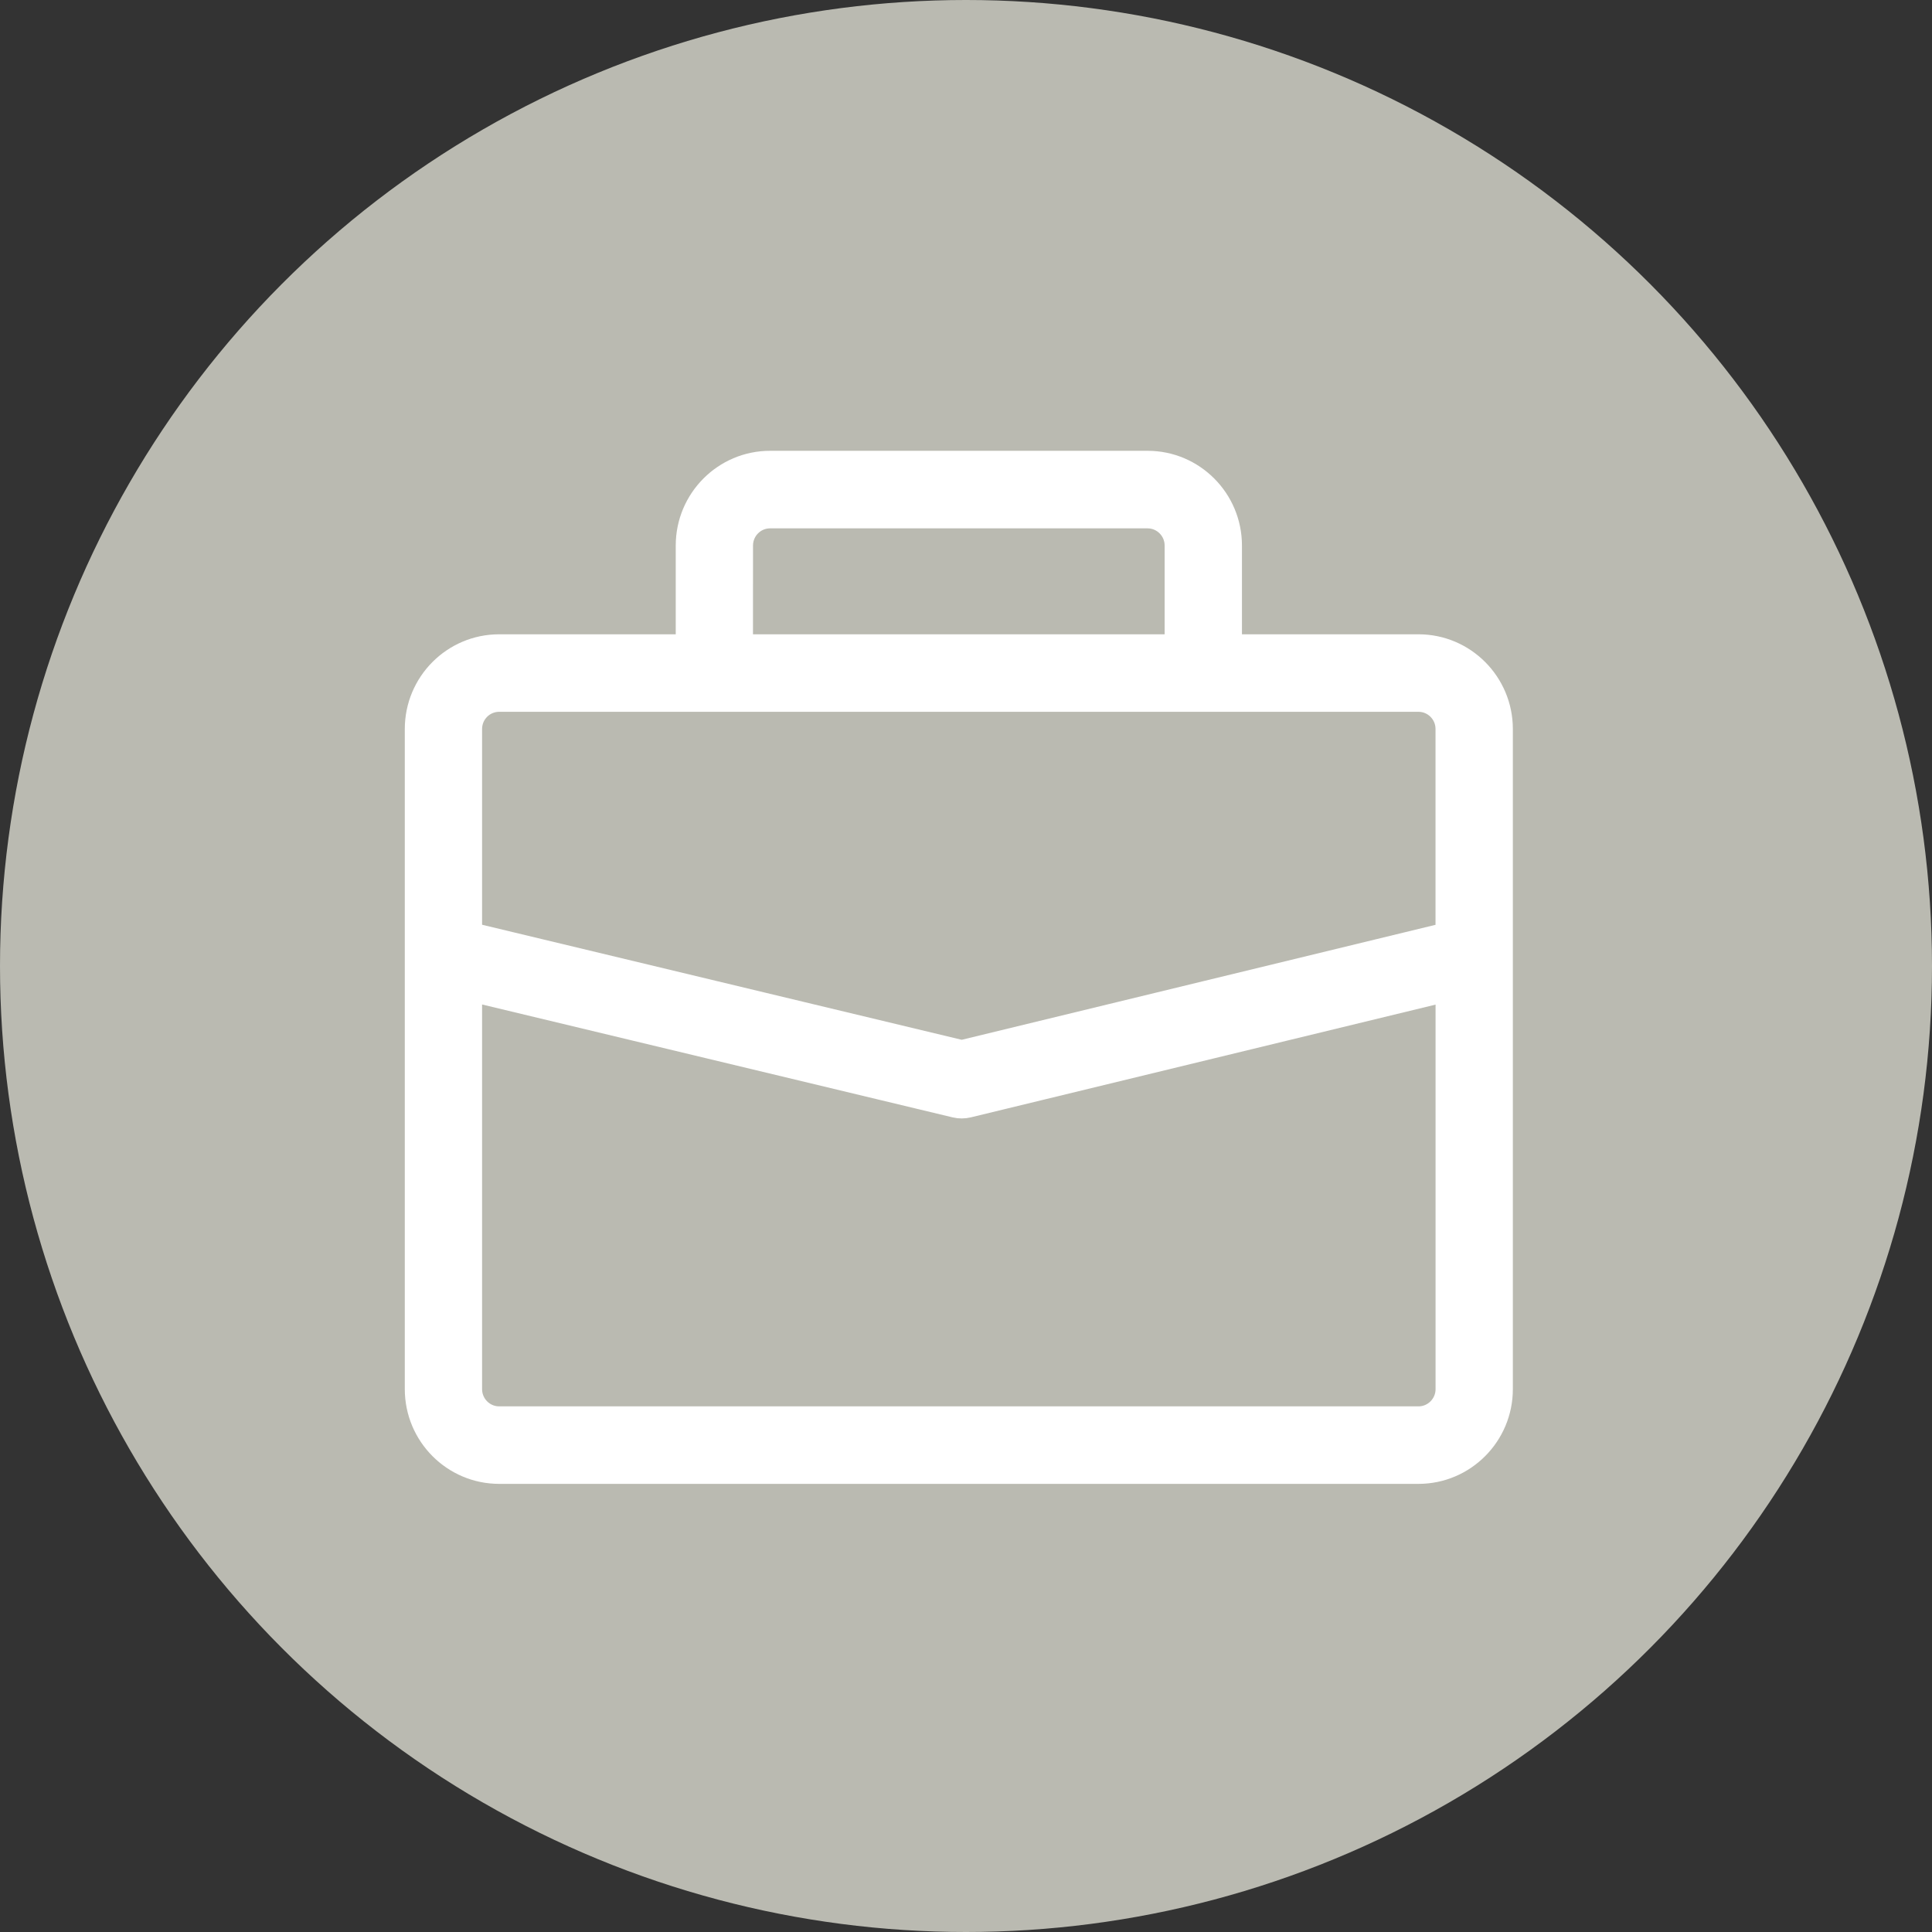
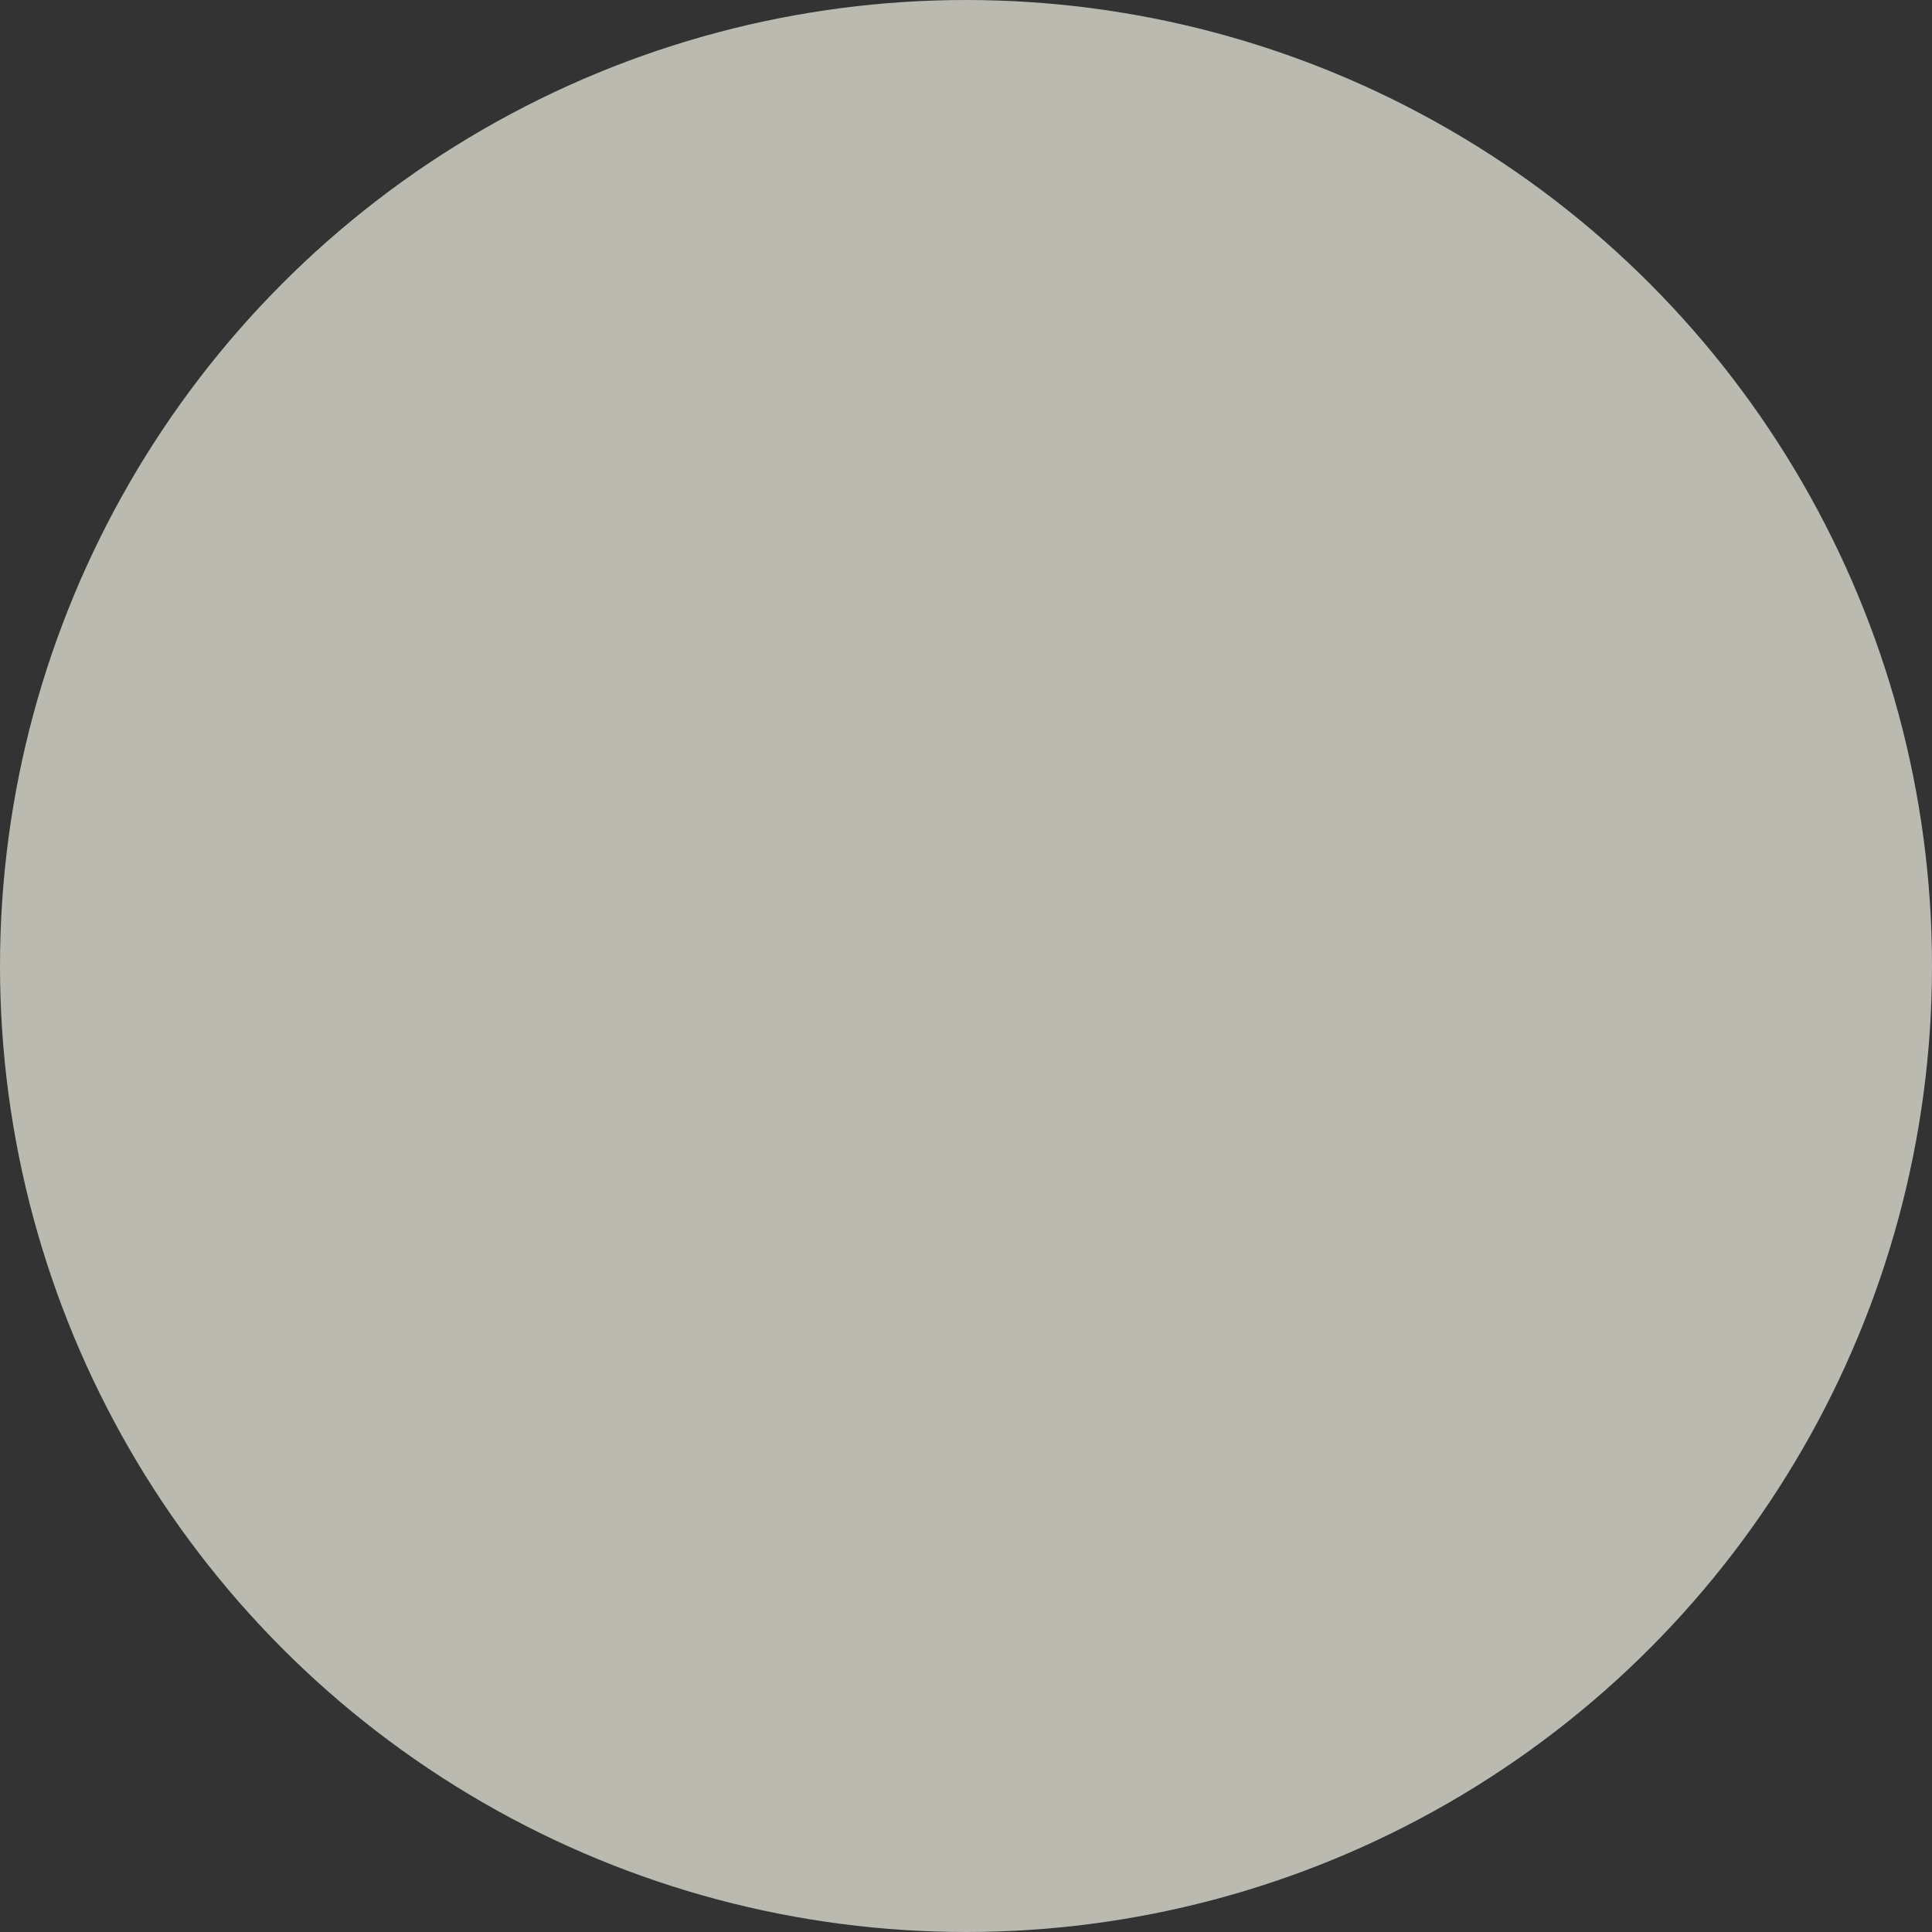
<svg xmlns="http://www.w3.org/2000/svg" width="42" height="42" viewBox="0 0 42 42" fill="none">
  <rect x="0" y="0" width="42" height="42" fill="#333333" stroke="none" />
  <circle cx="21" cy="21" r="21" fill="#BABAB1" />
-   <path d="M30.837 13.989H26.799V11.859C26.799 10.834 25.969 10 24.948 10H16.741C15.72 10 14.89 10.834 14.89 11.859V13.989H10.851C9.83 13.989 9 14.822 9 15.847V30.199C9 31.224 9.83 32.058 10.851 32.058H30.837C31.858 32.058 32.688 31.224 32.688 30.199L32.688 15.848C32.688 14.822 31.858 13.989 30.837 13.989L30.837 13.989ZM16.17 11.859C16.17 11.543 16.426 11.286 16.74 11.286H24.947C25.262 11.286 25.518 11.543 25.518 11.859V13.989H16.169L16.17 11.859ZM10.851 15.274H30.837C31.151 15.274 31.407 15.531 31.407 15.847V20.262L20.907 22.81L10.28 20.261V15.848C10.28 15.531 10.536 15.274 10.851 15.274L10.851 15.274ZM30.837 30.773H10.851C10.536 30.773 10.28 30.515 10.28 30.199V21.583L20.759 24.097C20.808 24.109 20.858 24.114 20.908 24.114C20.958 24.114 21.009 24.108 21.058 24.096L31.408 21.585V30.199C31.408 30.515 31.151 30.773 30.837 30.773L30.837 30.773Z" fill="white" stroke="white" stroke-width="0.4" />
</svg>